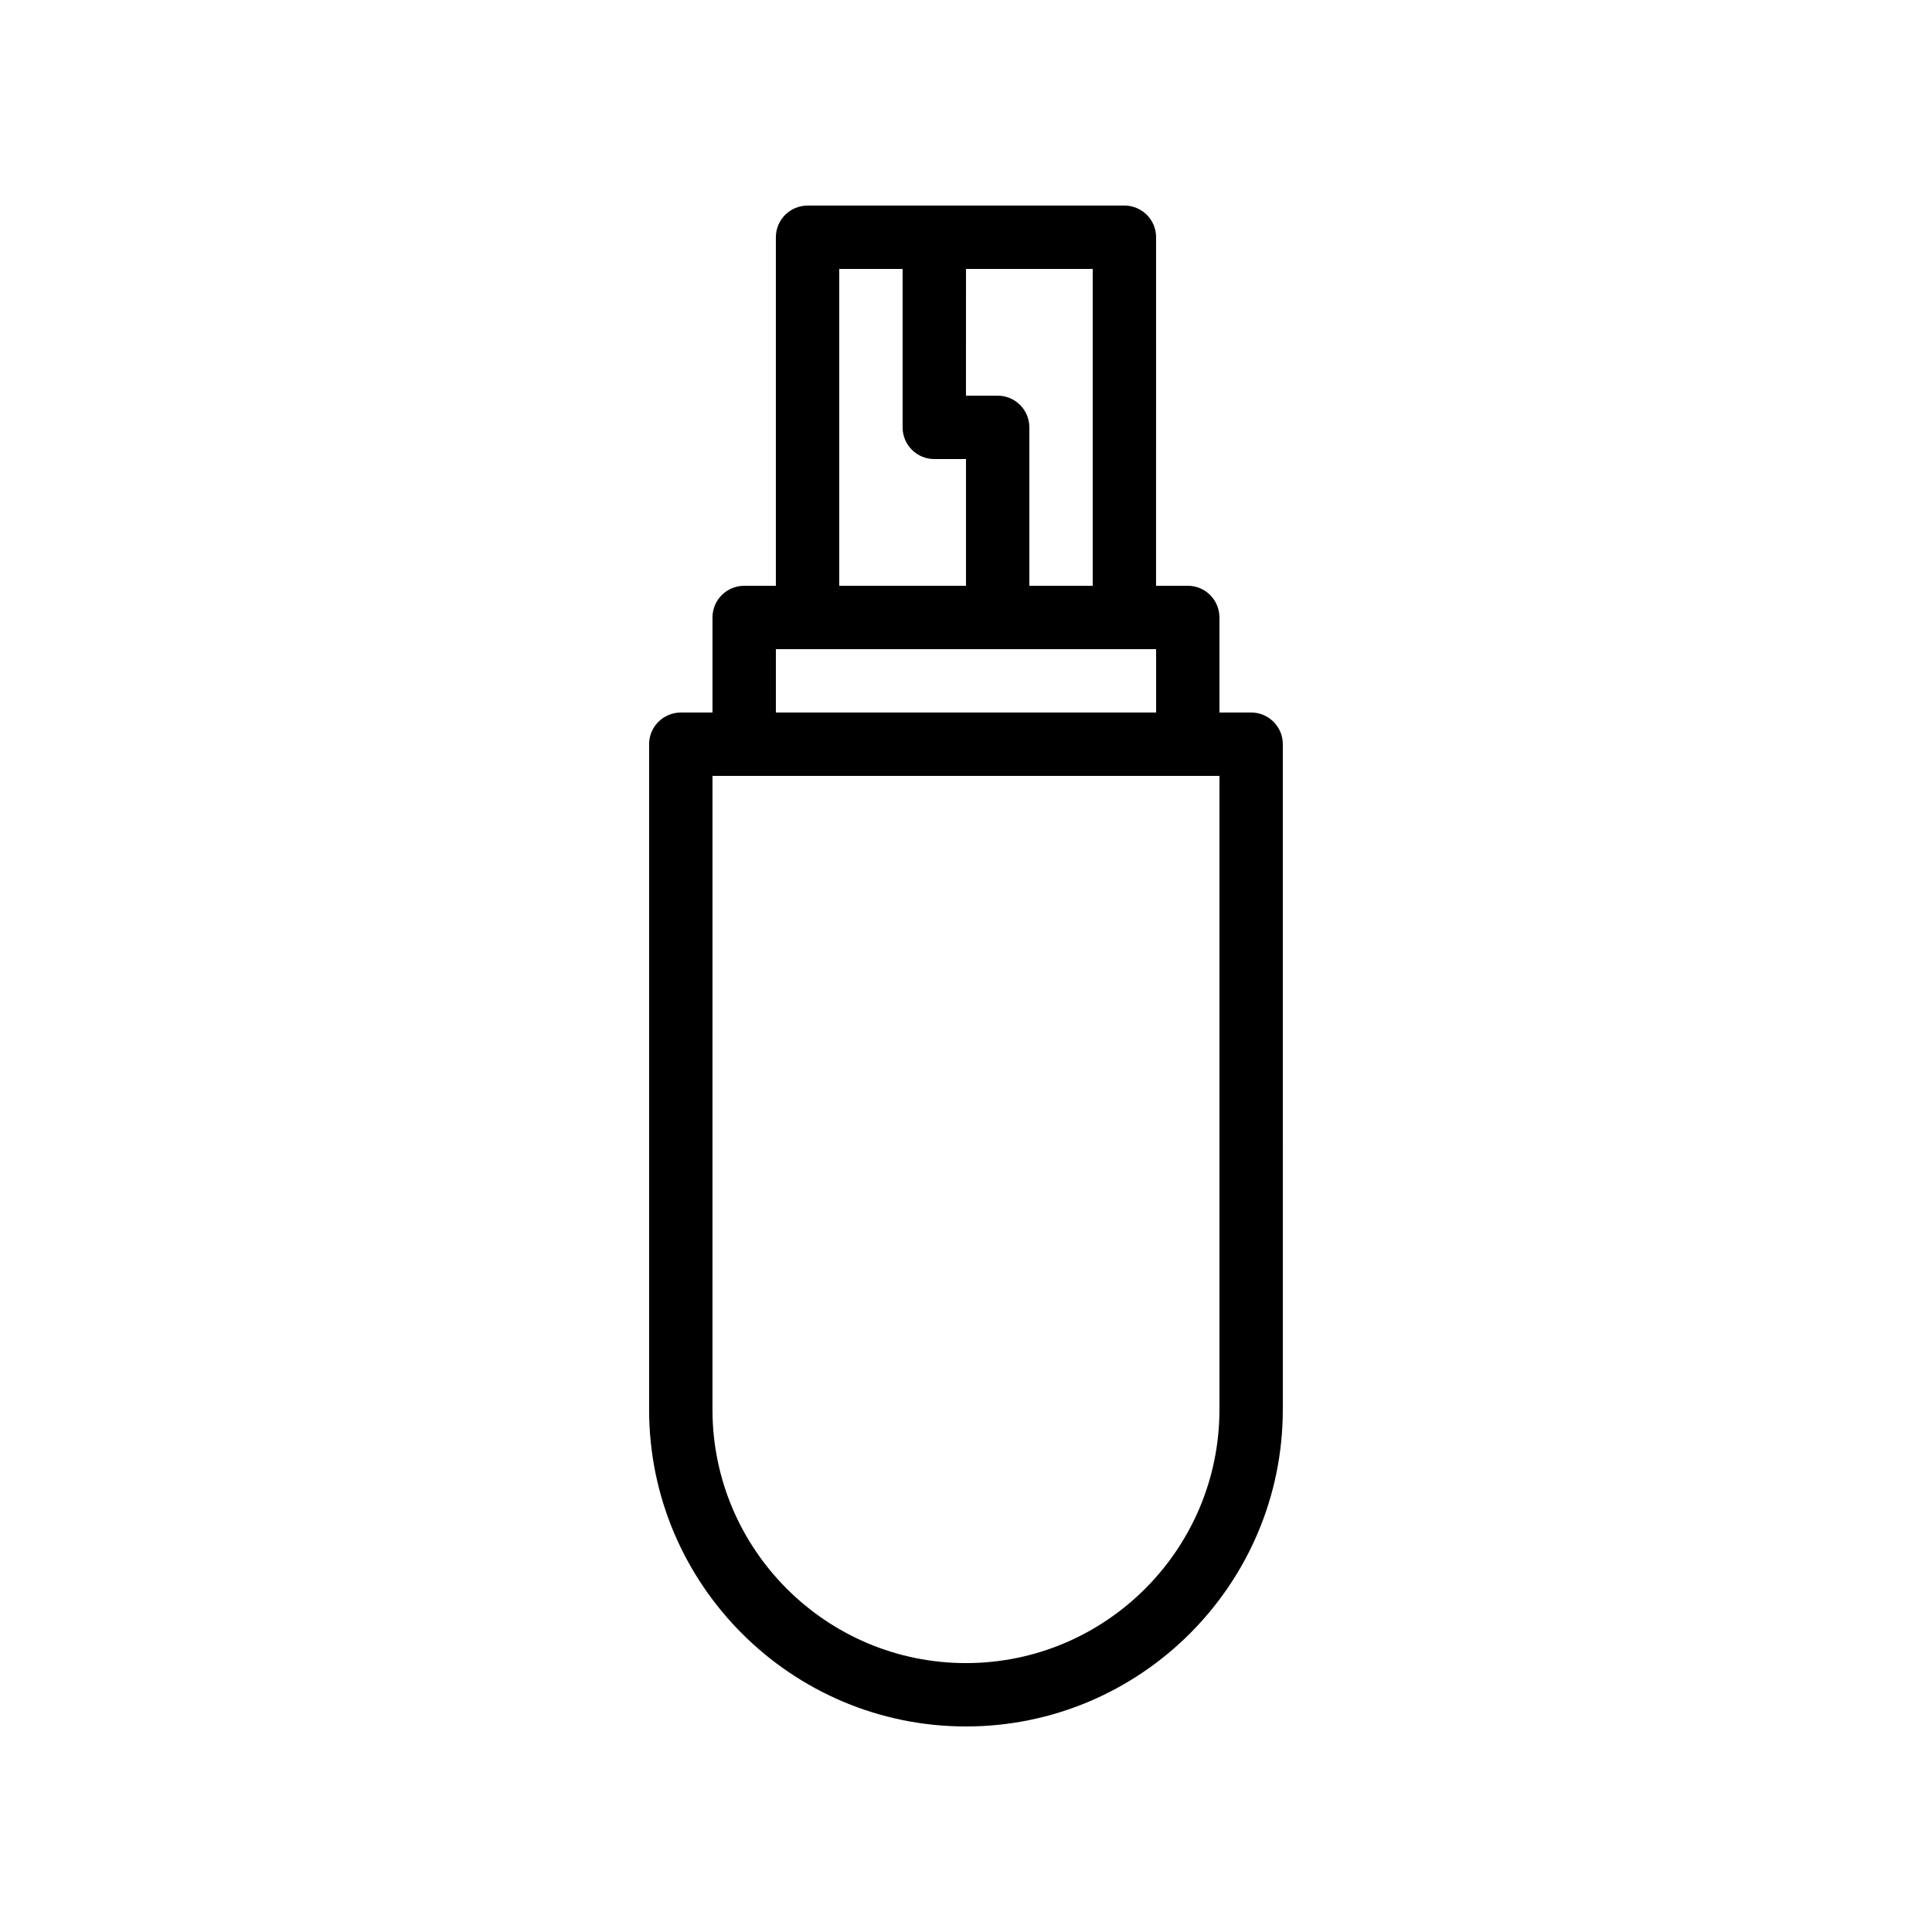
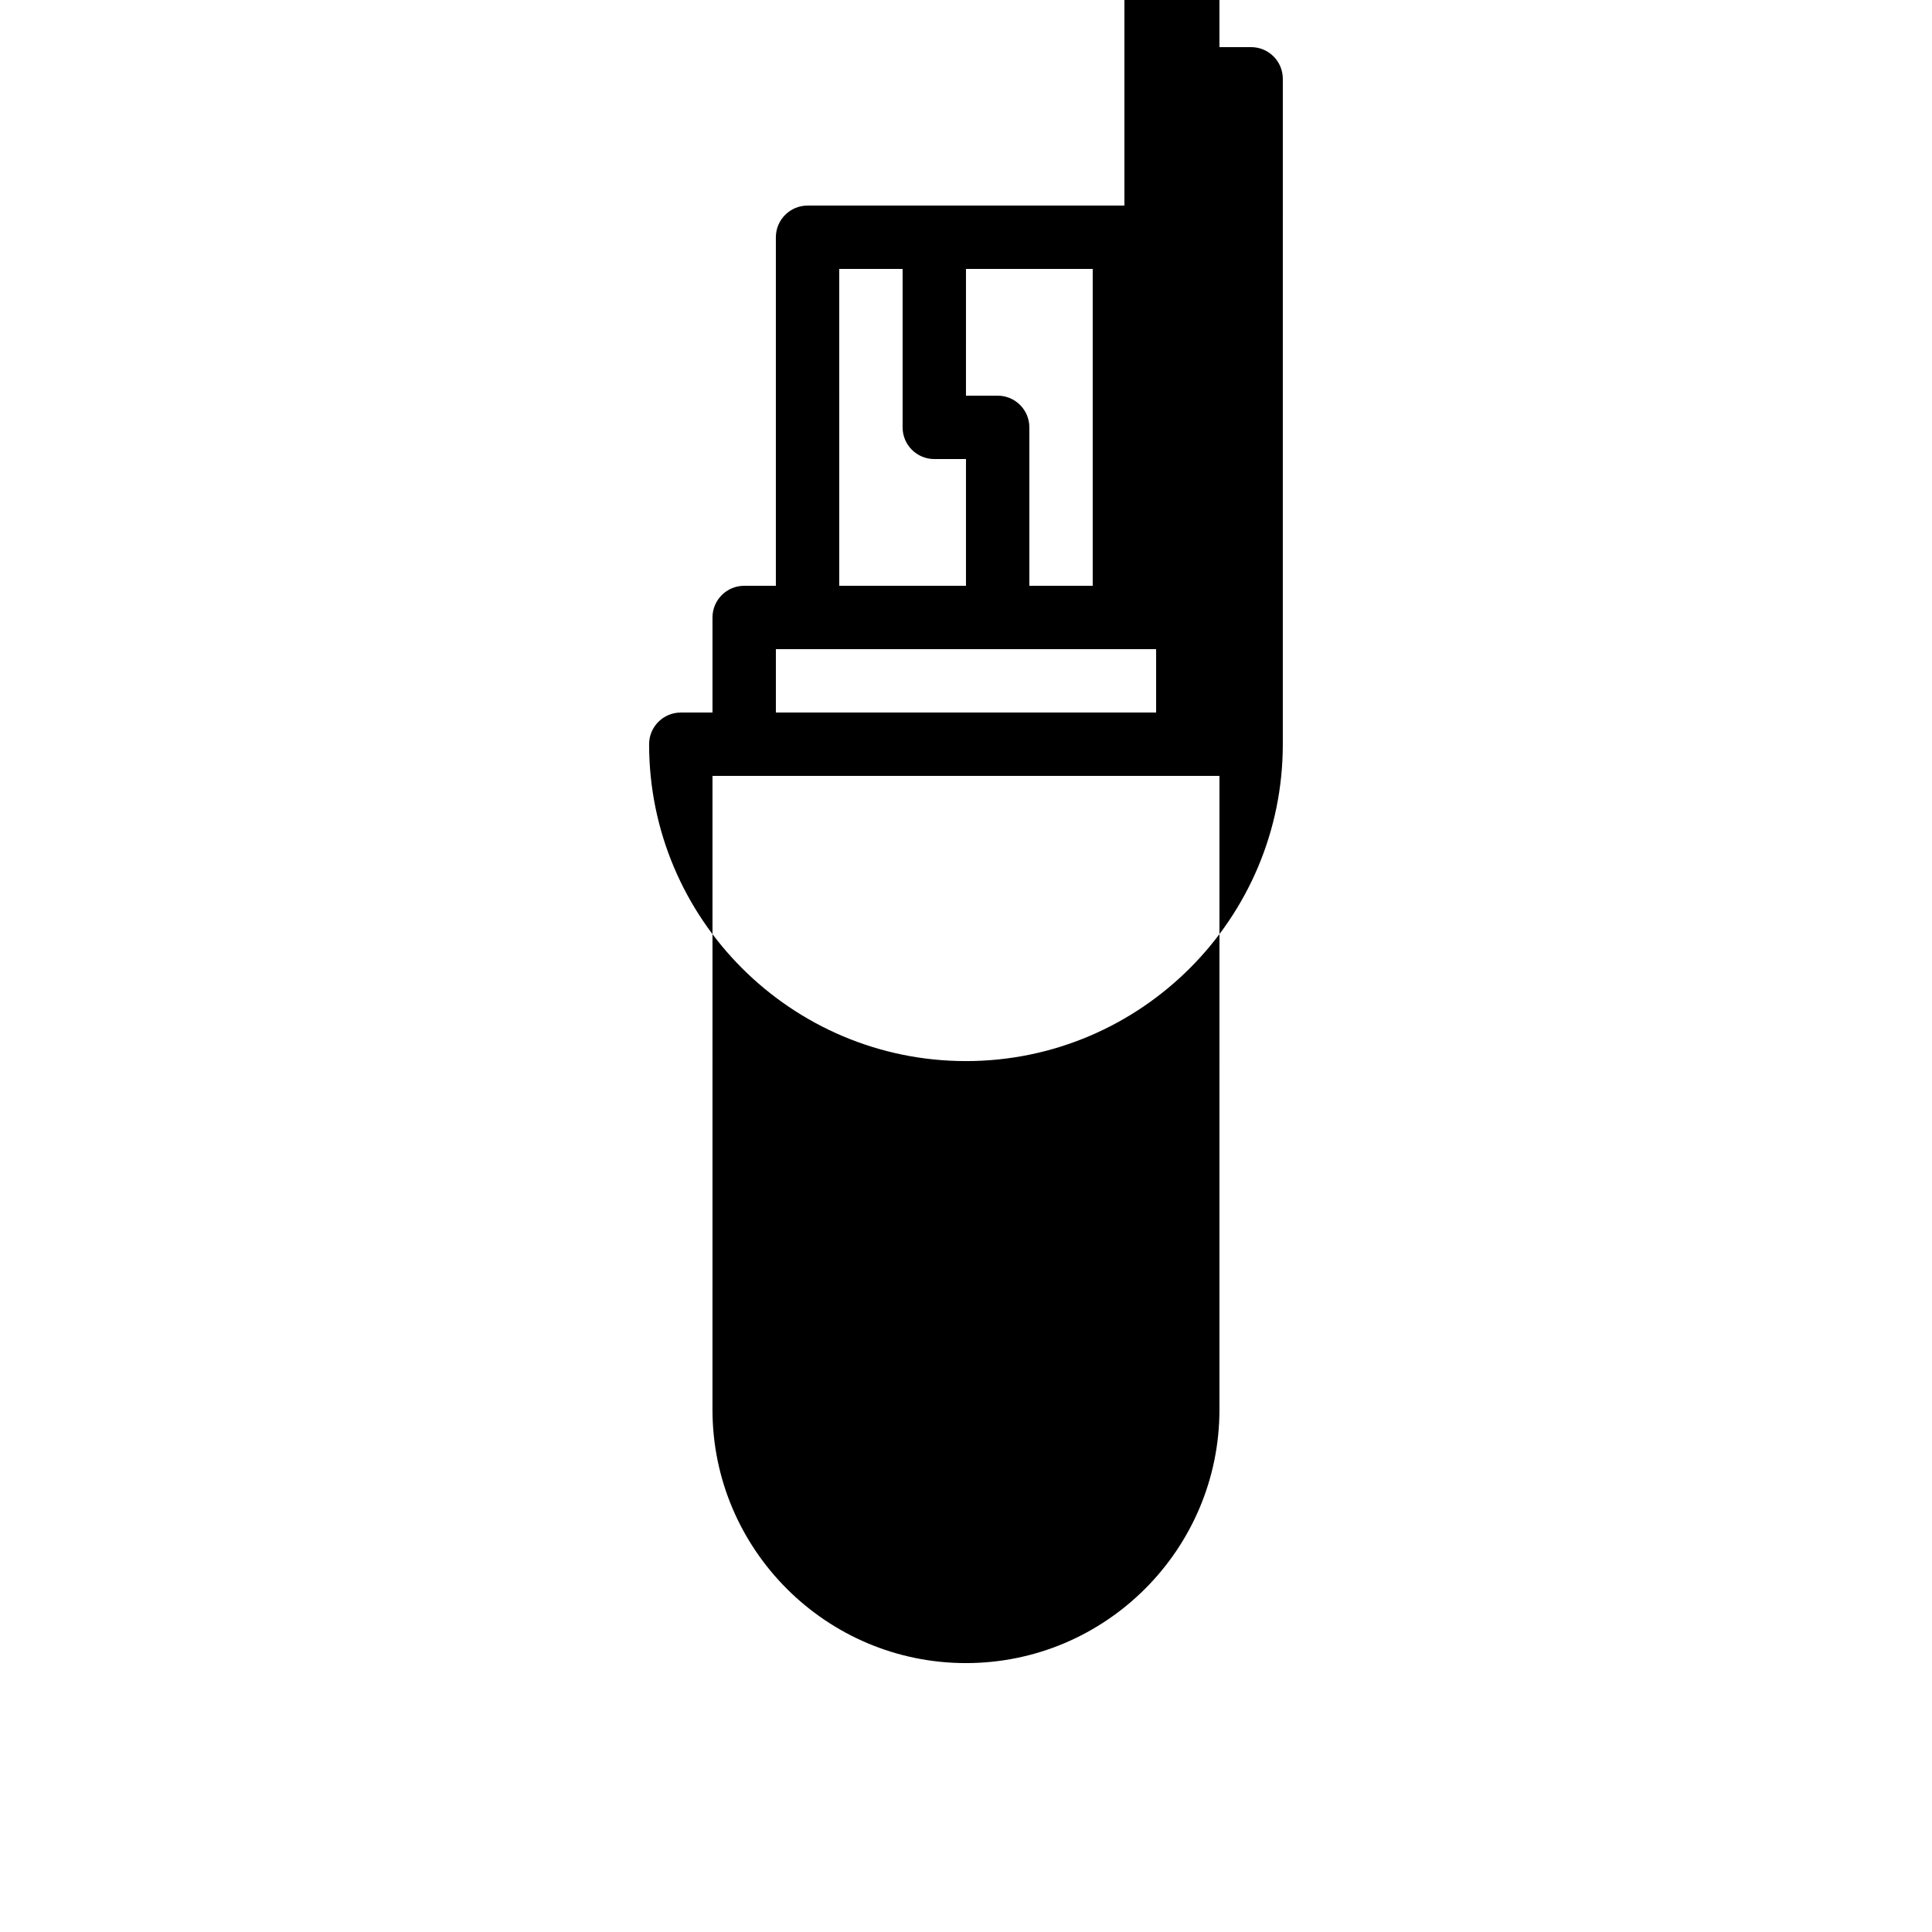
<svg xmlns="http://www.w3.org/2000/svg" fill="#000000" width="800px" height="800px" version="1.1" viewBox="144 144 512 512">
-   <path d="m441.98 198.48h-83.969c-4.637 0-8.398 3.758-8.398 8.398v92.363h-8.398c-4.637 0-8.398 3.758-8.398 8.398v25.191h-8.398c-4.637 0-8.398 3.758-8.398 8.398v176.33c0 46.301 37.668 83.969 83.969 83.969 46.301 0 83.969-37.668 83.969-83.969l0.004-176.34c0-4.637-3.758-8.398-8.398-8.398h-8.398v-25.191c0-4.637-3.758-8.398-8.398-8.398h-8.398l0.008-92.363c0-4.637-3.758-8.395-8.395-8.395zm-8.398 100.76h-16.793v-41.984c0-4.637-3.758-8.398-8.398-8.398h-8.398l0.004-33.586h33.586zm-67.176-83.969h16.793v41.984c0 4.637 3.758 8.398 8.398 8.398h8.398v33.586h-33.586zm100.76 302.29c0 37.039-30.137 67.176-67.176 67.176-37.039 0-67.176-30.137-67.176-67.176l0.004-167.94h134.35zm-117.55-184.73v-16.793h100.77v16.793z" />
+   <path d="m441.98 198.48h-83.969c-4.637 0-8.398 3.758-8.398 8.398v92.363h-8.398c-4.637 0-8.398 3.758-8.398 8.398v25.191h-8.398c-4.637 0-8.398 3.758-8.398 8.398c0 46.301 37.668 83.969 83.969 83.969 46.301 0 83.969-37.668 83.969-83.969l0.004-176.34c0-4.637-3.758-8.398-8.398-8.398h-8.398v-25.191c0-4.637-3.758-8.398-8.398-8.398h-8.398l0.008-92.363c0-4.637-3.758-8.395-8.395-8.395zm-8.398 100.76h-16.793v-41.984c0-4.637-3.758-8.398-8.398-8.398h-8.398l0.004-33.586h33.586zm-67.176-83.969h16.793v41.984c0 4.637 3.758 8.398 8.398 8.398h8.398v33.586h-33.586zm100.76 302.29c0 37.039-30.137 67.176-67.176 67.176-37.039 0-67.176-30.137-67.176-67.176l0.004-167.94h134.35zm-117.55-184.73v-16.793h100.77v16.793z" />
</svg>